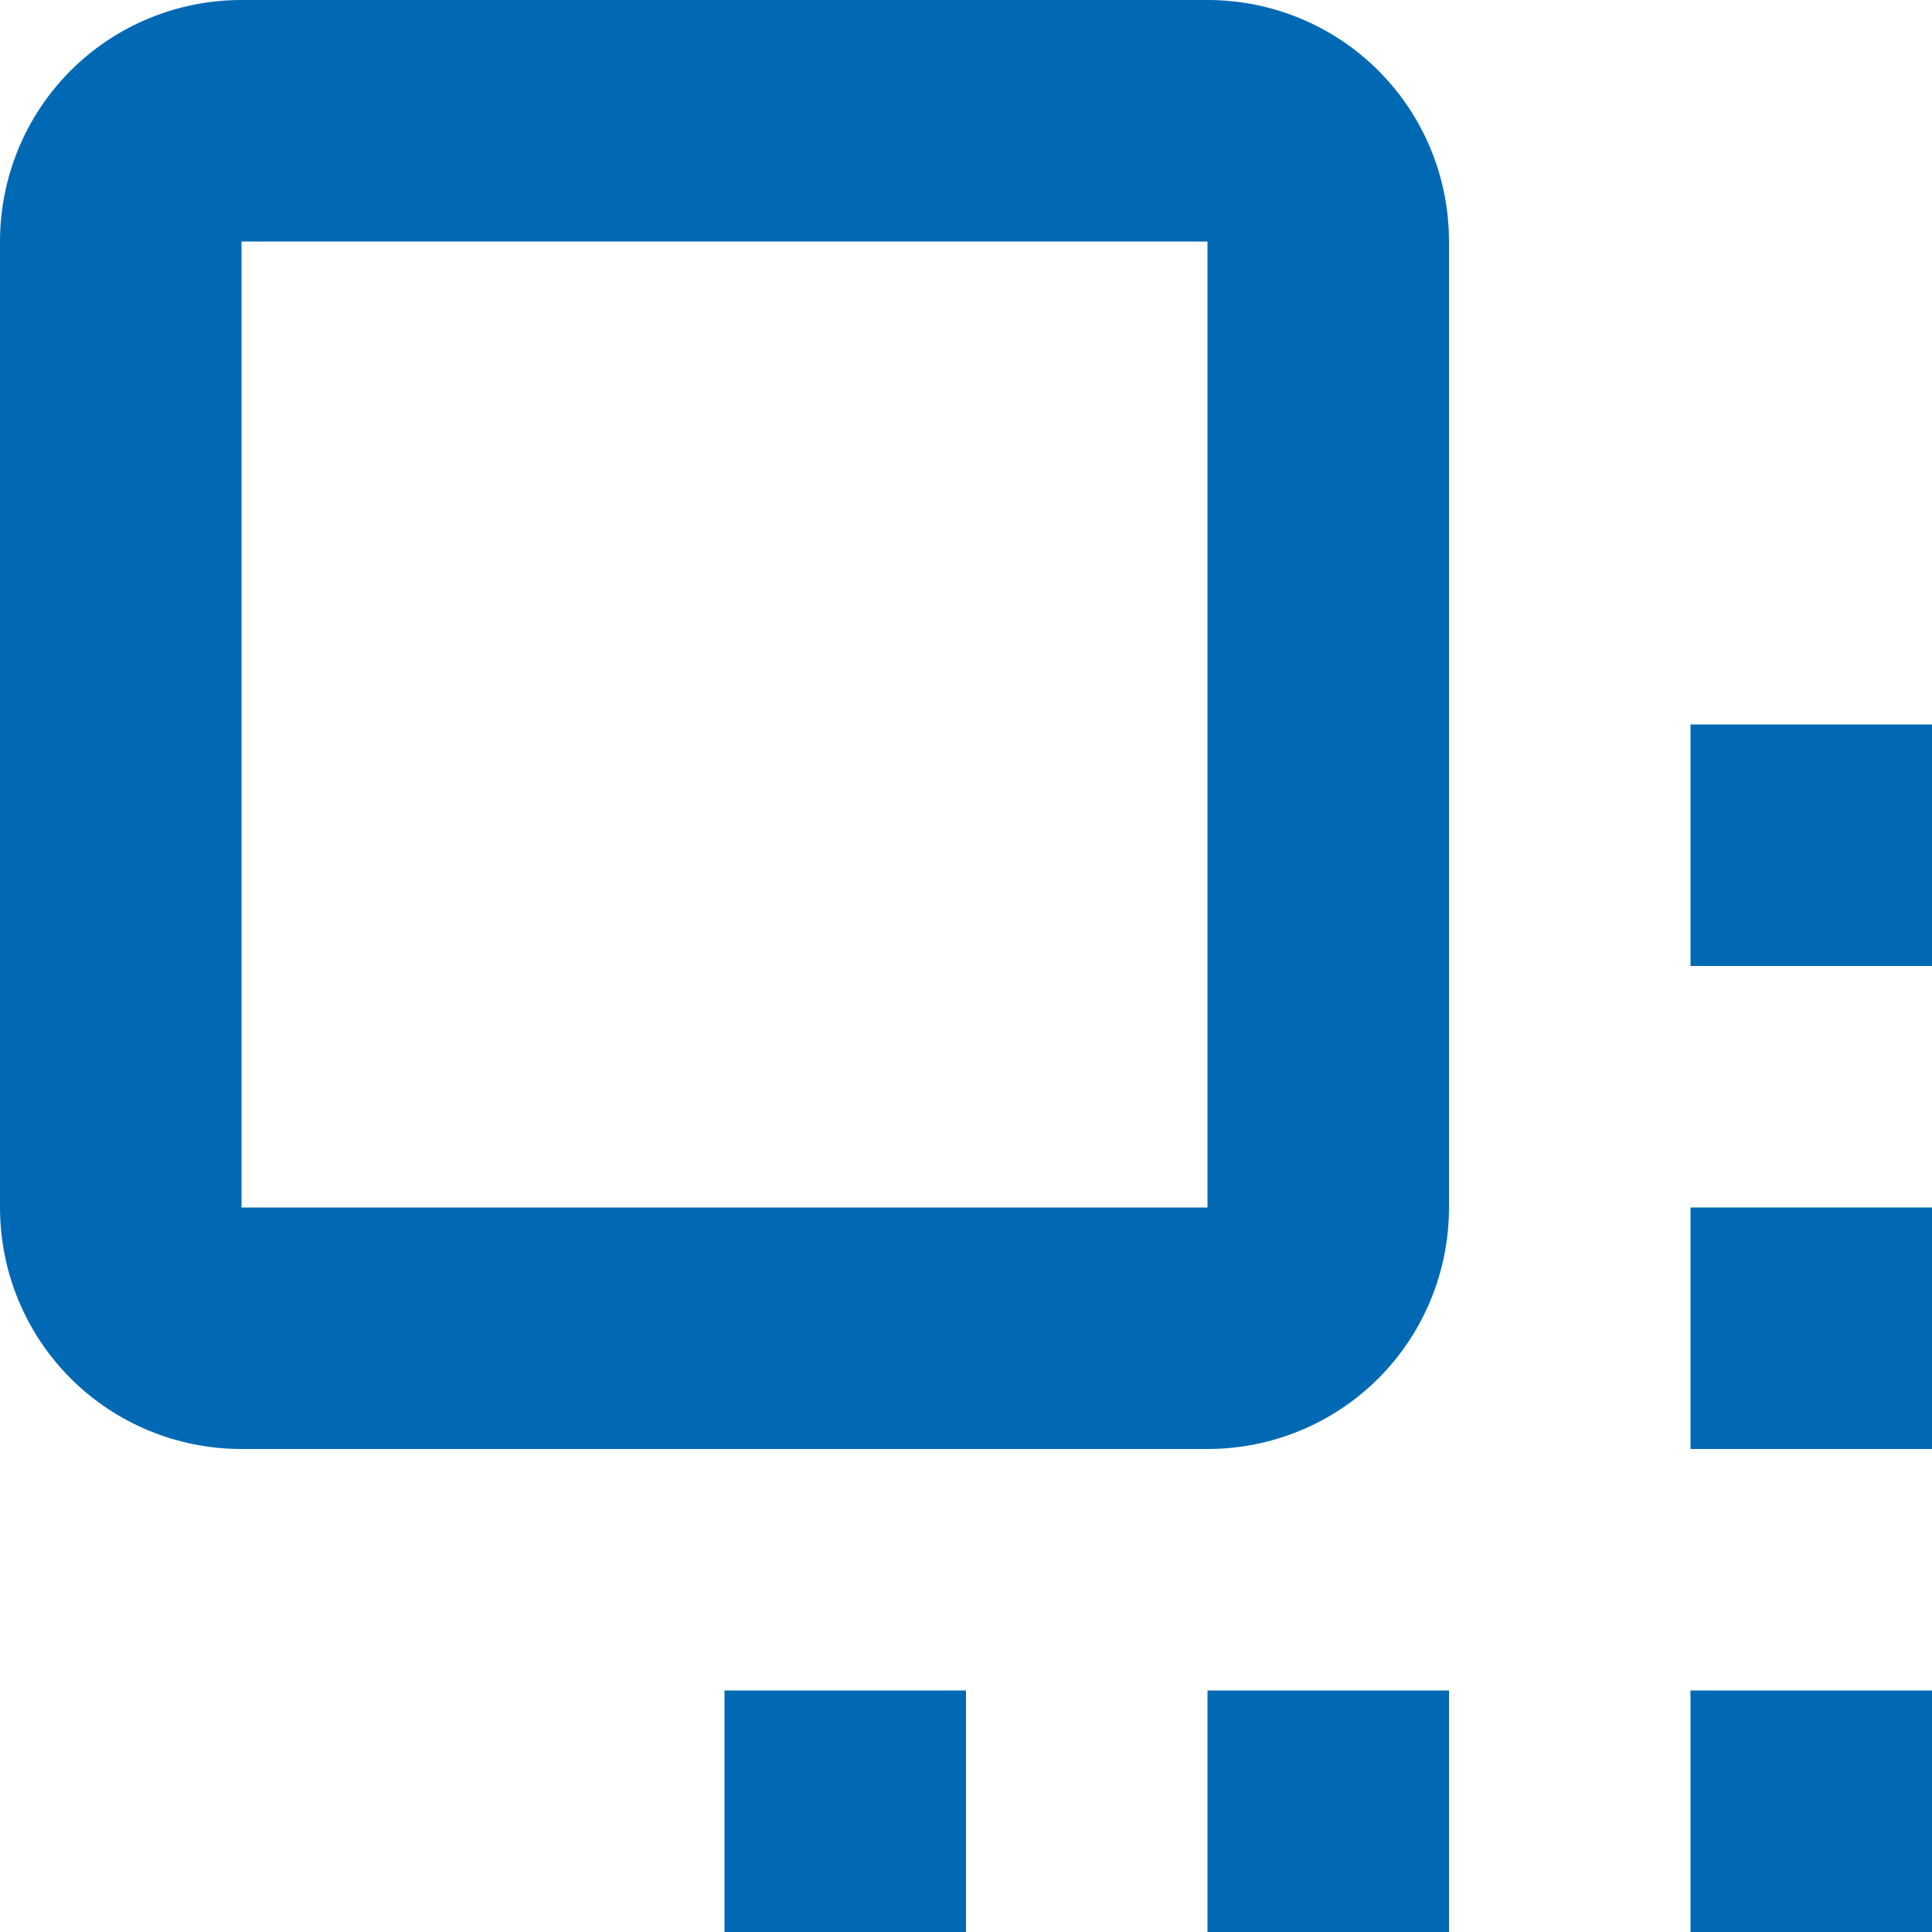
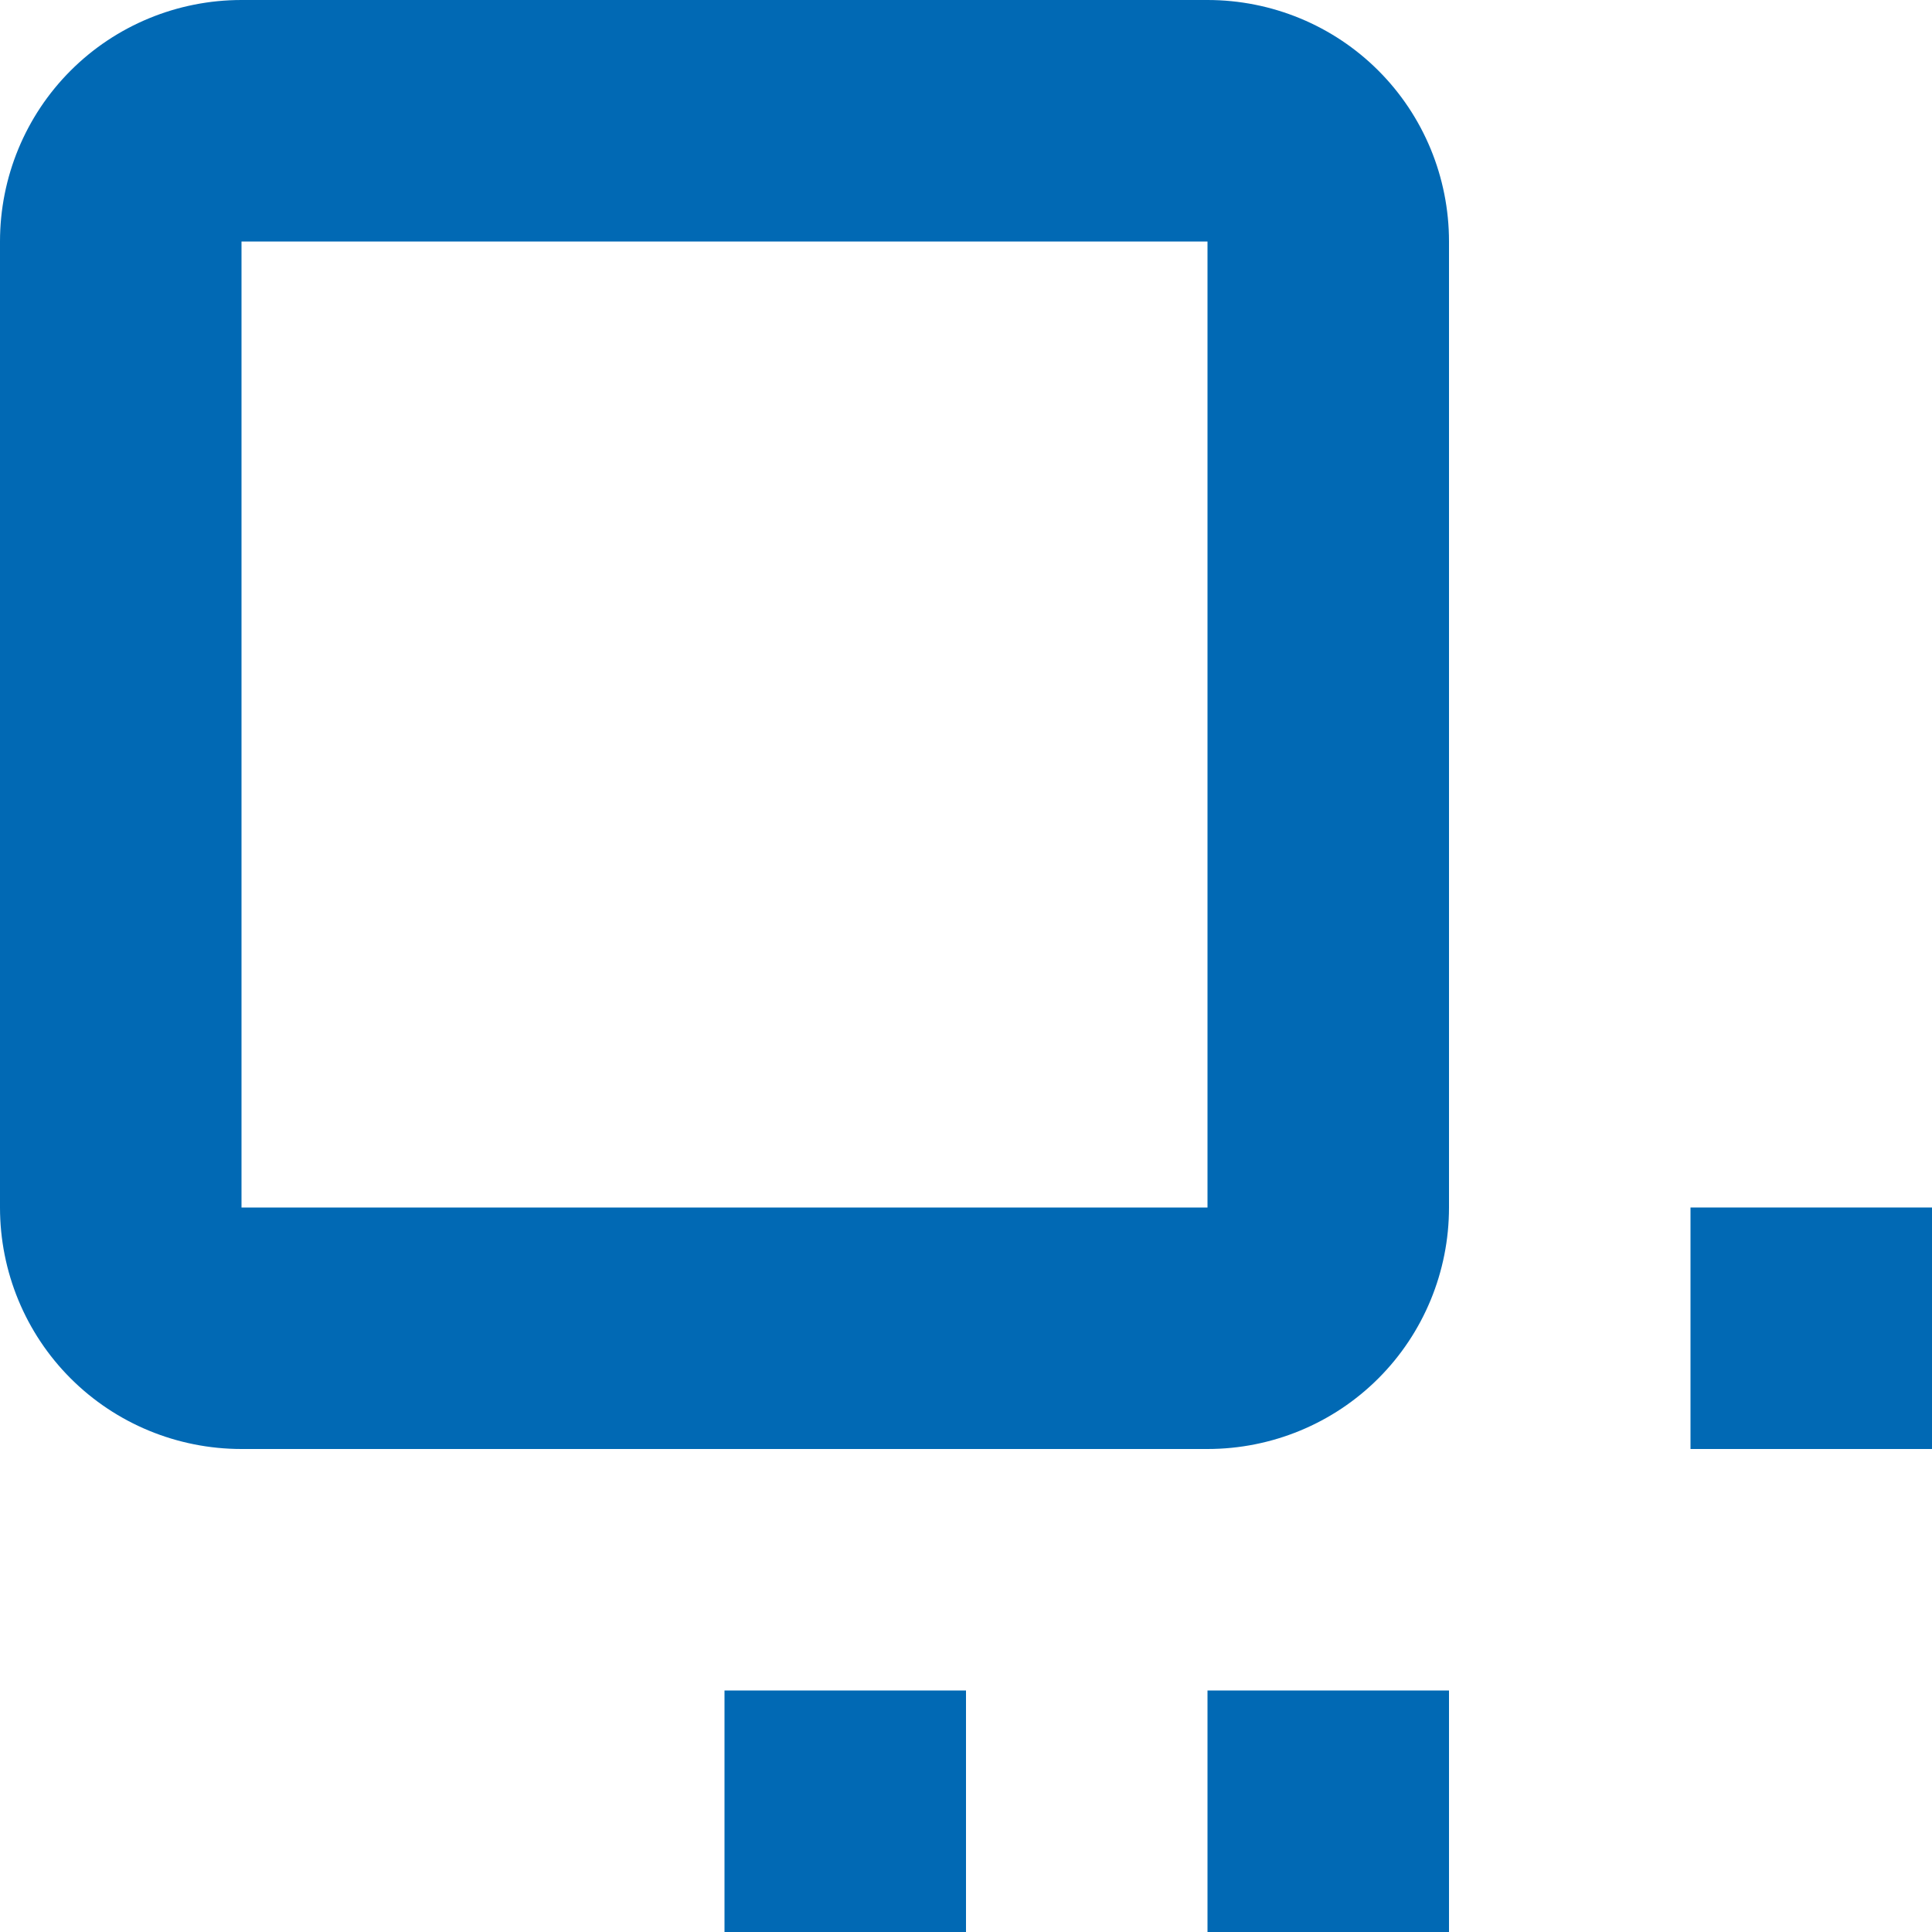
<svg xmlns="http://www.w3.org/2000/svg" version="1.1" id="Ebene_1" x="0px" y="0px" viewBox="0 0 358.4 358.4" style="enable-background:new 0 0 358.4 358.4;" xml:space="preserve" width="25" height="25">
  <path d="M224,268.8H44.8c-11.9,0-23.3-4.7-31.7-13.1C4.7,247.3,0,235.9,0,224V44.8c0-11.9,4.7-23.3,13.1-31.7S32.9,0,44.8,0H224  c11.9,0,23.3,4.7,31.7,13.1c8.4,8.4,13.1,19.8,13.1,31.7V224c0,11.9-4.7,23.3-13.1,31.7C247.3,264.1,235.9,268.8,224,268.8z   M44.8,44.8V224H224V44.8L44.8,44.8z" fill="#0169B4" />
  <path d="M134.4,313.6h44.8v44.8h-44.8V313.6z" fill="#0169B4" />
  <path d="M224,313.6h44.8v44.8H224V313.6z" fill="#0169B4" />
-   <path d="M313.6,313.6h44.8v44.8h-44.8V313.6z" fill="#0169B4" />
  <path d="M313.6,224h44.8v44.8h-44.8V224z" fill="#0169B4" />
-   <path d="M313.6,134.4h44.8v44.8h-44.8V134.4z" fill="#0169B4" />
</svg>